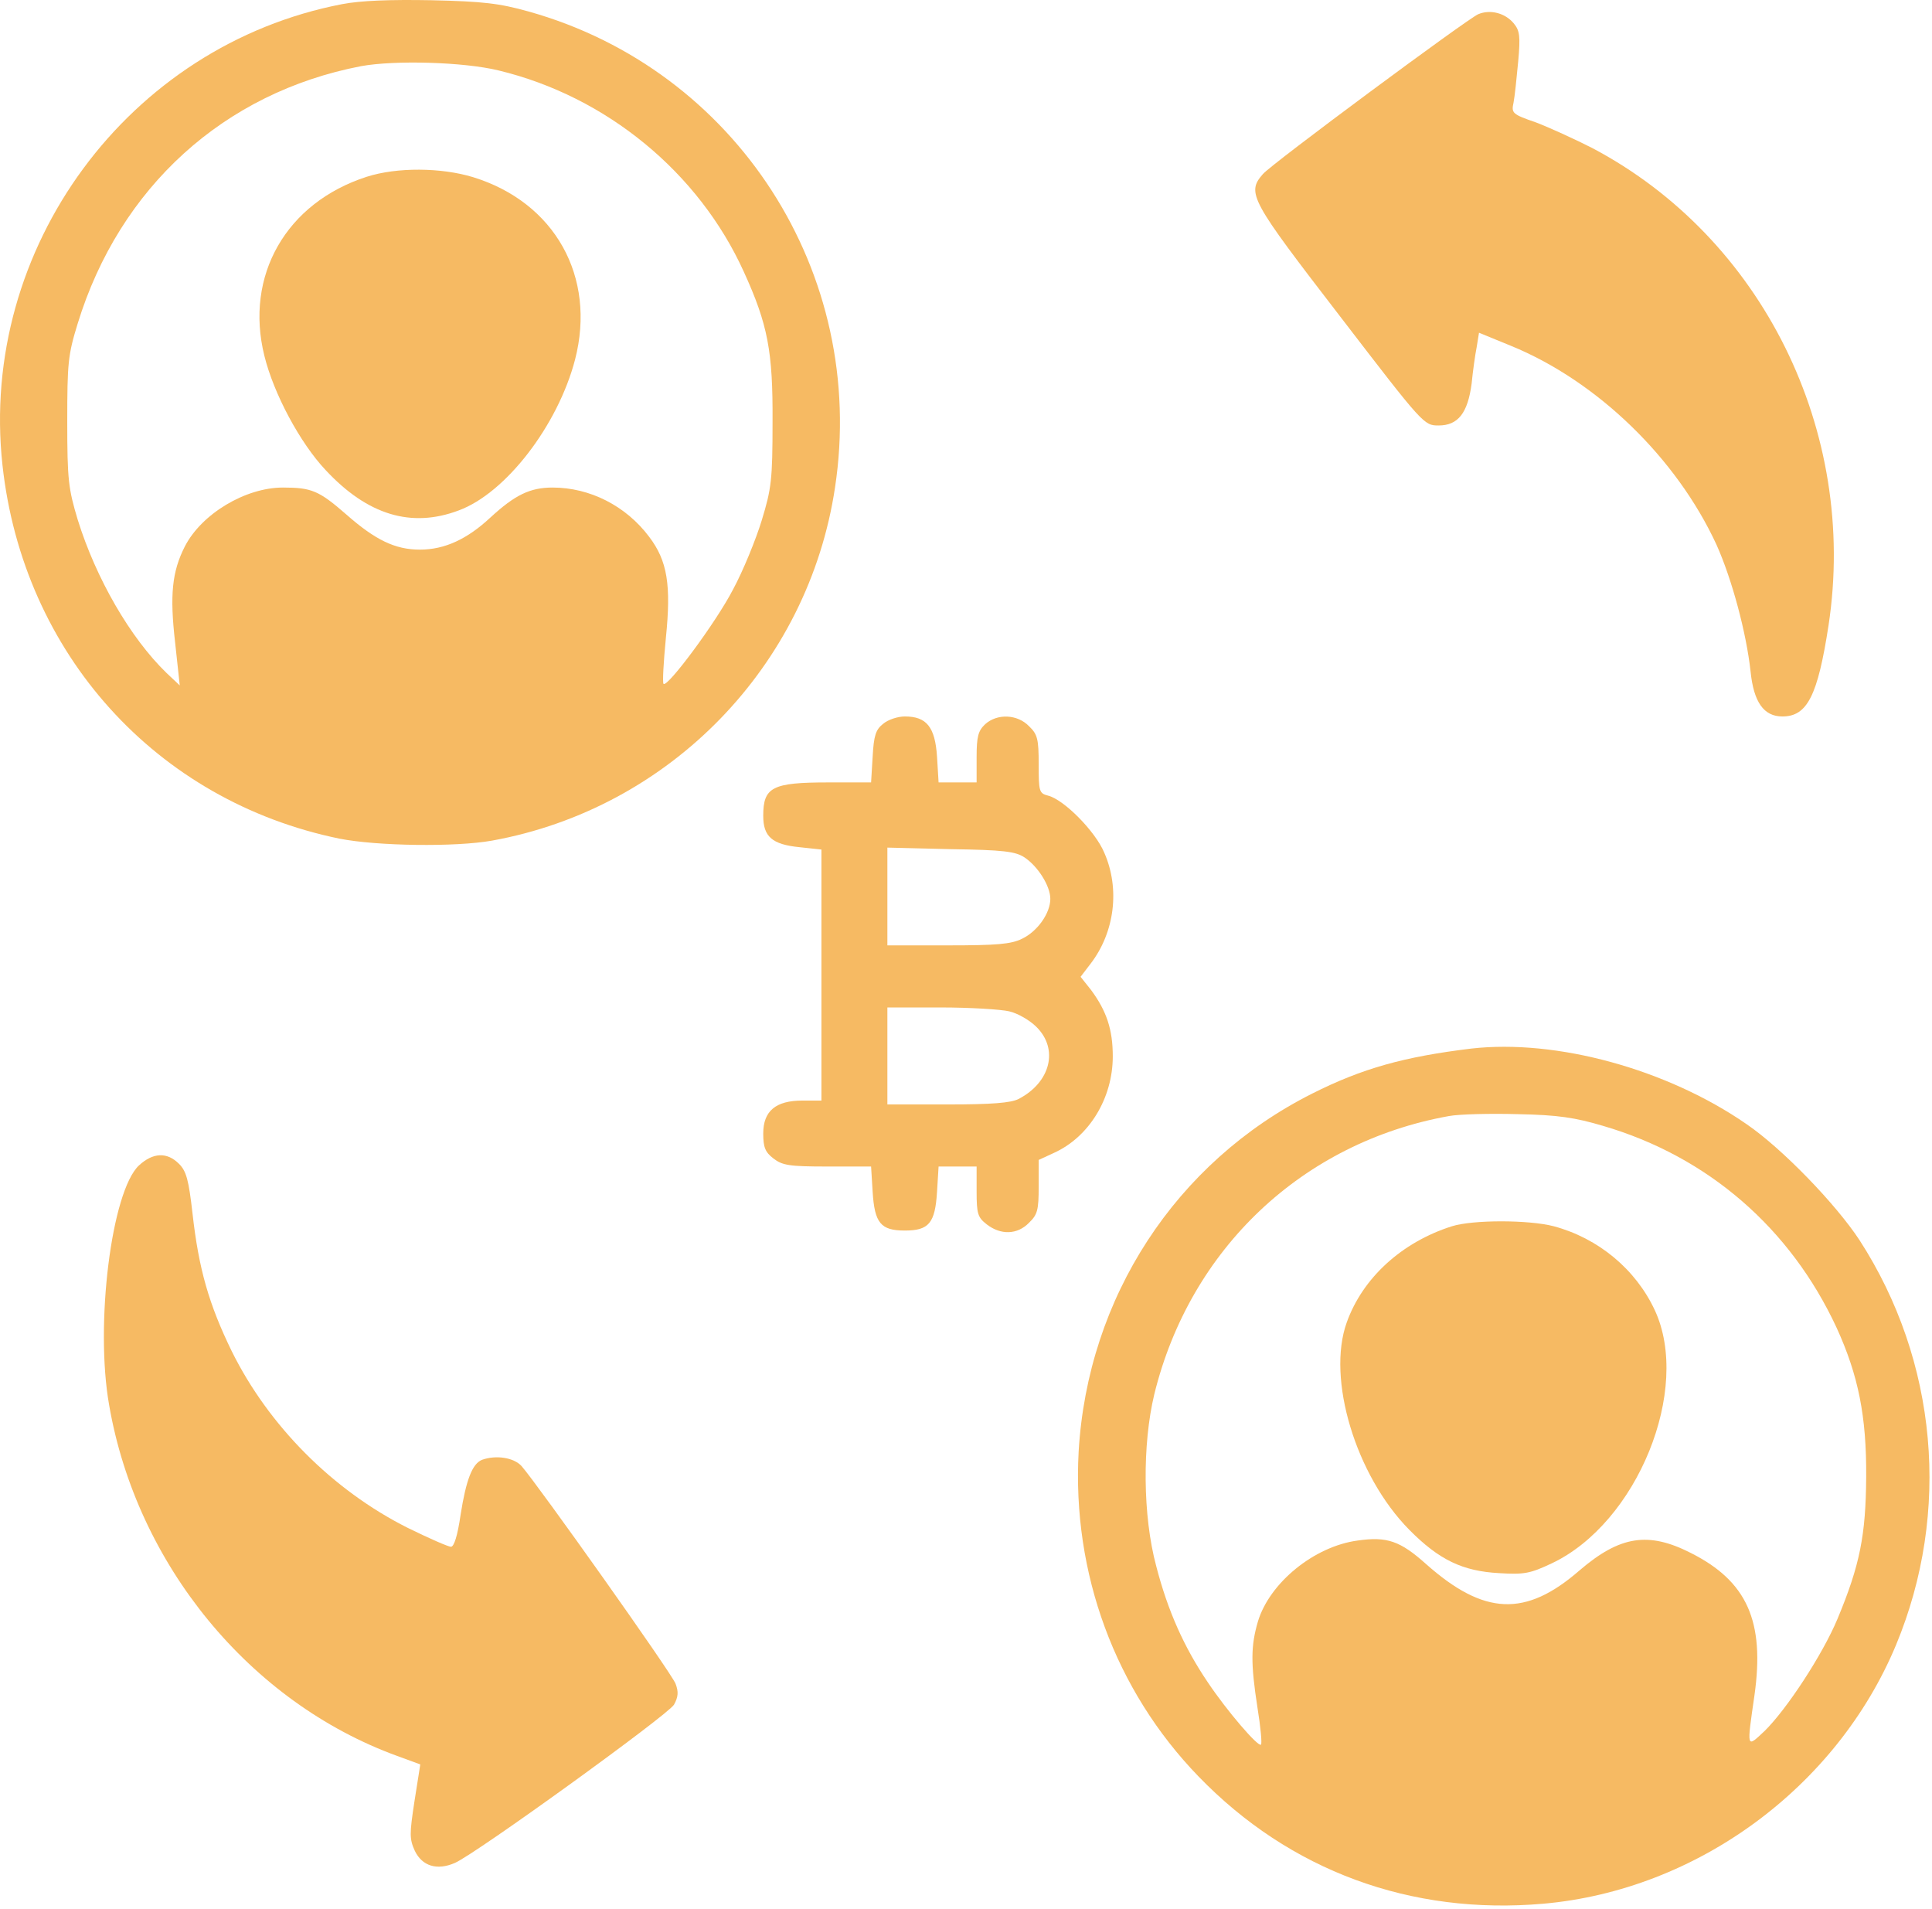
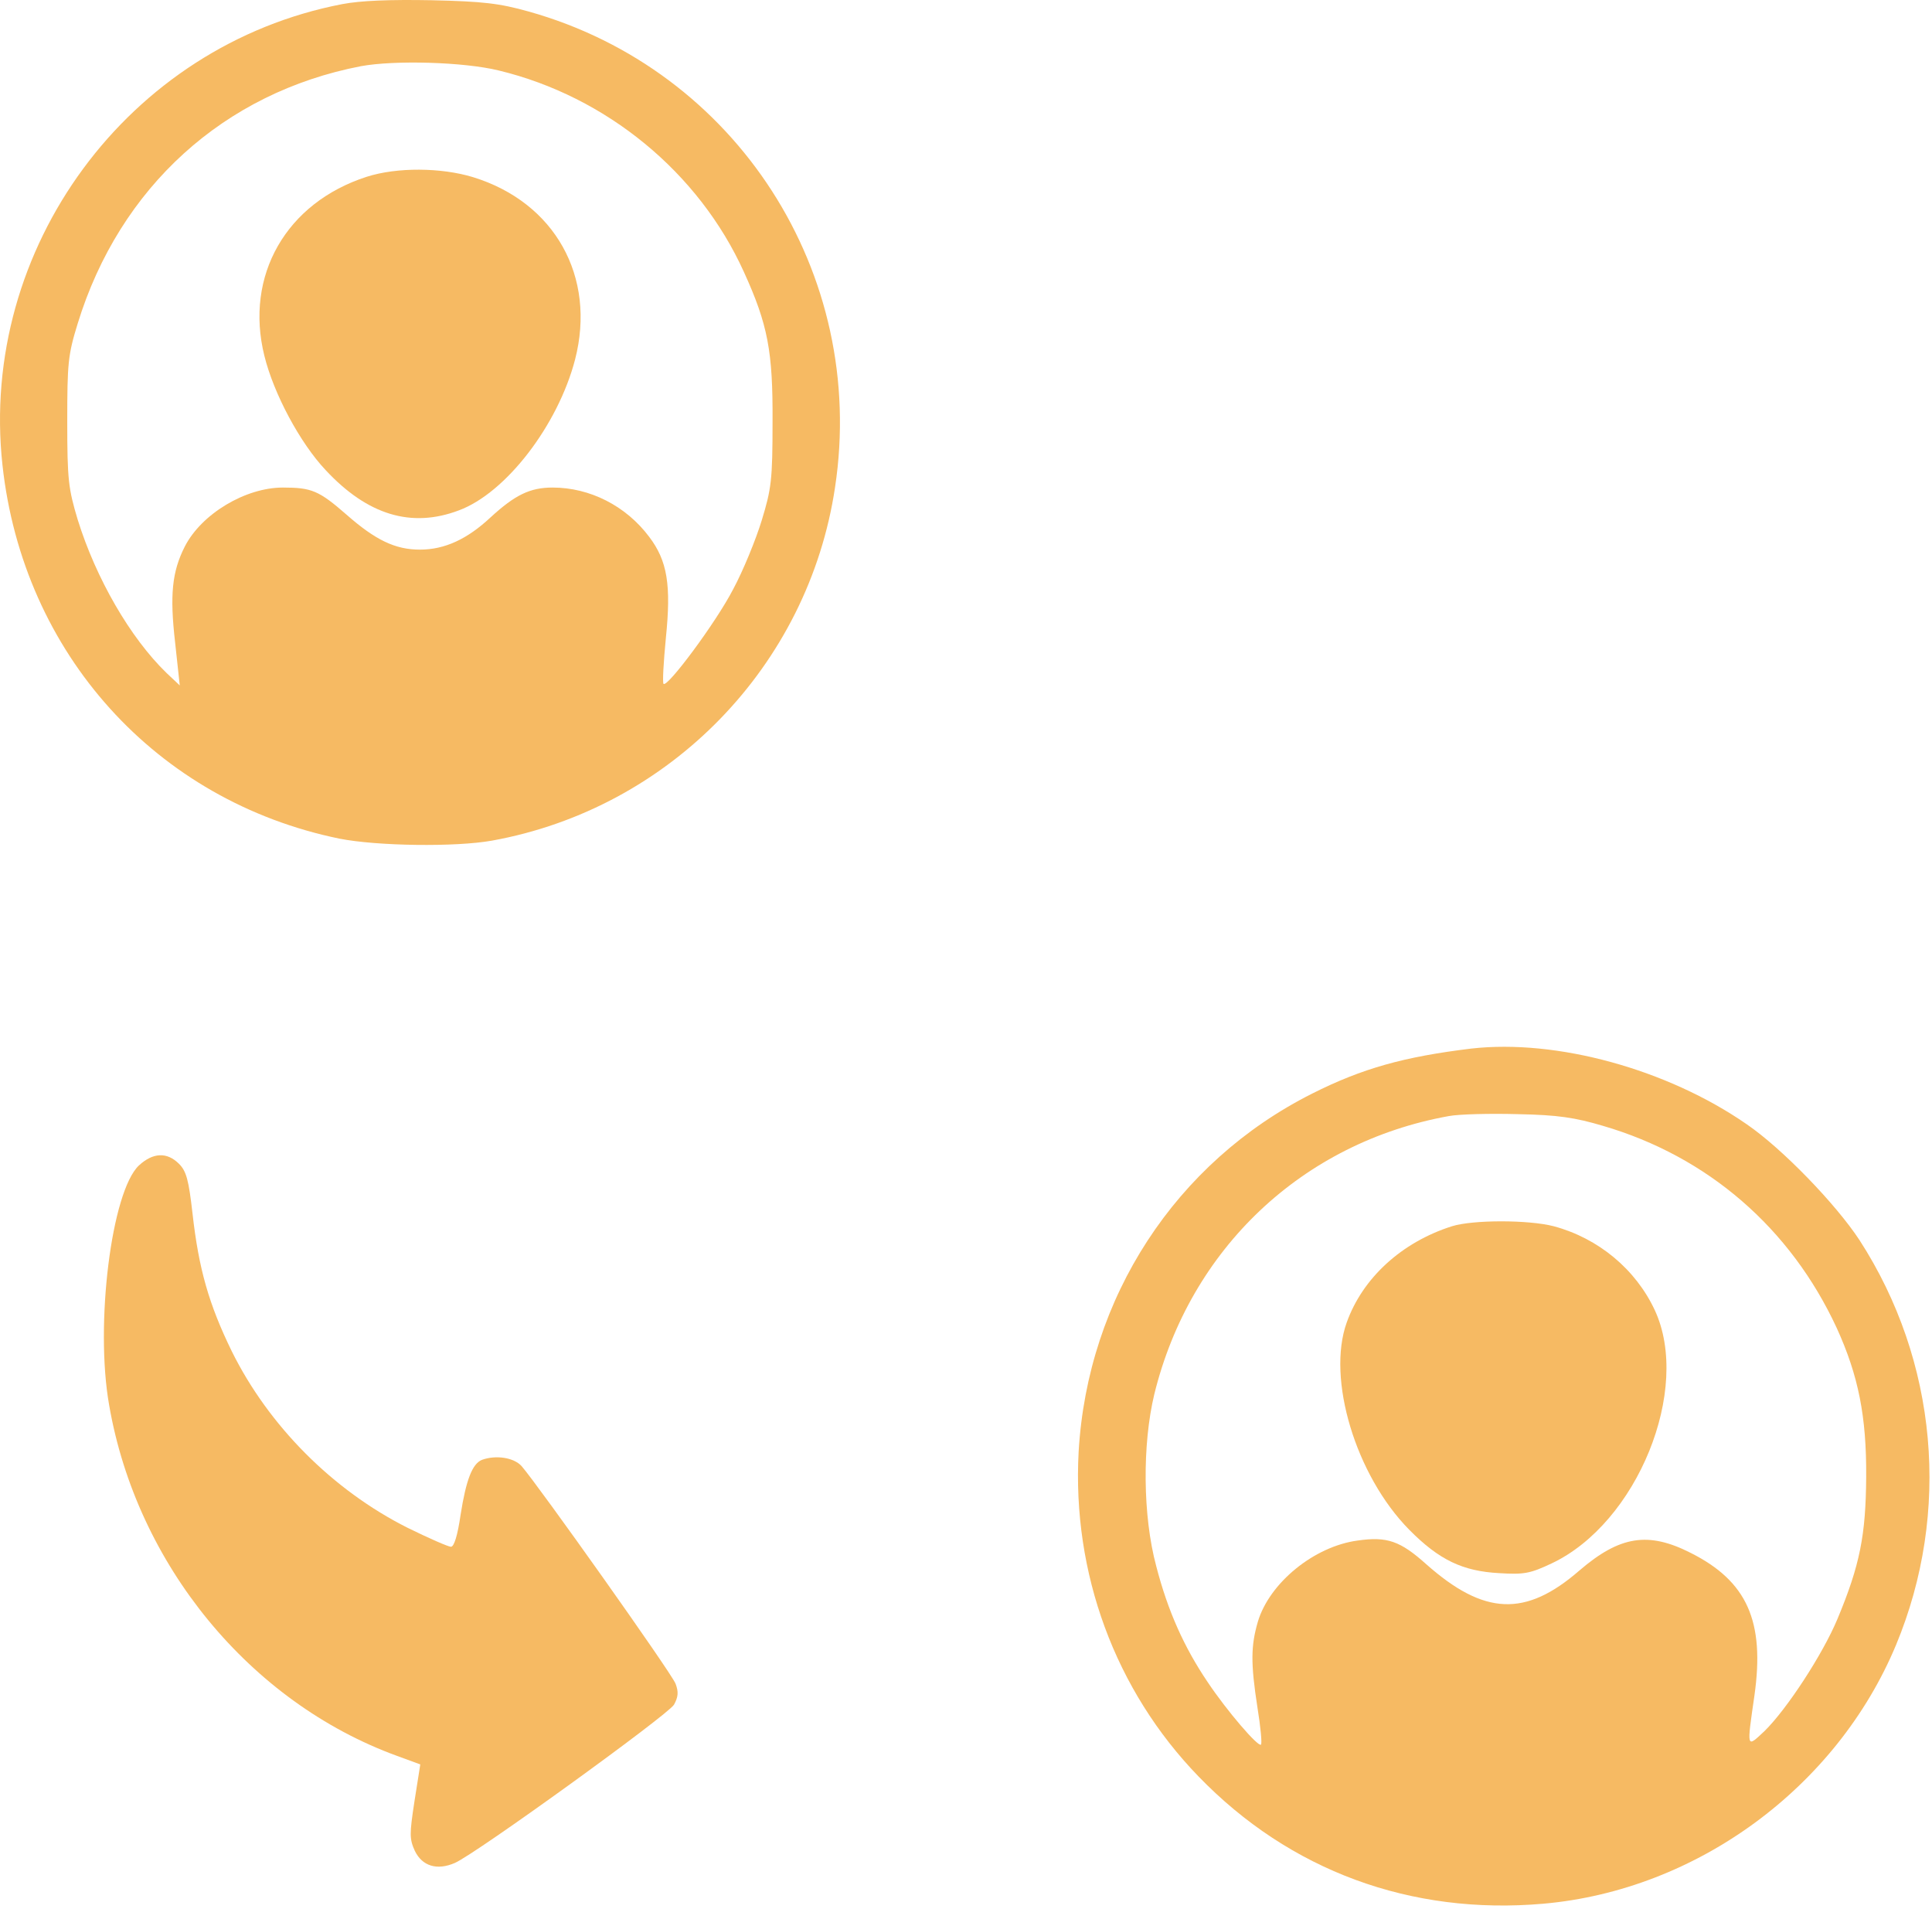
<svg xmlns="http://www.w3.org/2000/svg" width="498" height="492" viewBox="0 0 498 492" fill="none">
  <path d="M88.235 1.06C33.035 11.66 -5.465 63.96 0.635 119.86C5.935 168.46 40.235 206.46 87.535 216.16C97.235 218.06 117.335 218.36 126.835 216.66C172.635 208.36 208.335 171.66 215.235 125.66C223.635 70.46 189.835 17.96 136.235 2.96C128.735 0.86 124.535 0.36 111.235 0.06C100.435 -0.14 92.935 0.16 88.235 1.06ZM128.535 18.16C156.335 24.86 180.135 44.46 191.735 70.06C197.935 83.66 199.235 90.56 199.135 108.66C199.135 123.76 198.835 125.96 196.335 134.16C194.835 139.06 191.535 147.16 188.935 151.96C184.535 160.46 172.035 177.26 171.035 176.26C170.735 175.96 171.035 170.66 171.635 164.46C173.035 150.76 172.035 144.56 167.335 138.36C161.335 130.36 152.035 125.66 142.435 125.66C136.635 125.66 132.735 127.56 126.435 133.36C120.435 138.96 114.635 141.66 108.235 141.66C101.835 141.66 96.735 139.16 89.335 132.66C82.235 126.46 80.335 125.66 72.935 125.66C63.235 125.66 51.935 132.46 47.635 140.86C44.335 147.36 43.735 153.36 45.135 165.56L46.335 176.66L42.935 173.46C33.535 164.36 24.735 149.06 20.035 133.96C17.635 125.96 17.335 123.66 17.335 108.66C17.335 93.56 17.535 91.46 20.035 83.36C30.835 48.26 57.735 23.86 93.035 17.06C101.735 15.46 119.535 15.96 128.535 18.16Z" fill="#F6BA63" />
  <path d="M94.535 45.56C73.735 52.26 63.035 71.06 68.135 91.66C70.535 101.46 77.335 114.16 83.935 121.16C94.735 132.76 106.035 136.16 118.235 131.56C130.435 127.06 143.835 109.56 148.235 92.66C153.735 71.36 143.035 52.16 121.935 45.66C113.735 43.16 102.335 43.06 94.535 45.56Z" fill="#F6BA63" />
-   <path d="M381.035 3.66C378.235 4.86 327.735 42.26 325.535 44.86C321.235 49.76 322.335 51.56 345.435 81.56C366.935 109.56 367.035 109.66 370.835 109.66C375.835 109.66 378.335 106.46 379.335 98.86C379.635 95.76 380.235 91.46 380.635 89.46L381.235 85.76L389.535 89.16C411.735 98.26 432.135 118.06 442.435 140.36C446.435 149.26 450.135 163.06 451.235 173.06C452.035 180.96 454.635 184.66 459.435 184.66C465.835 184.66 468.535 179.36 471.335 161.16C478.935 111.16 454.235 61.26 410.435 38.16C405.935 35.86 399.335 32.86 395.935 31.56C389.835 29.46 389.535 29.16 390.135 26.46C390.435 24.96 390.935 20.16 391.335 15.86C391.935 9.26 391.735 7.86 390.135 5.96C387.935 3.36 384.135 2.36 381.035 3.66Z" fill="#F6BA63" />
-   <path d="M227.635 186.56C225.735 188.06 225.235 189.56 224.935 195.06L224.535 201.66H213.535C199.035 201.66 196.735 202.86 196.735 210.26C196.735 215.66 199.035 217.66 206.135 218.36L211.735 218.96V251.26V283.66H206.835C199.935 283.66 196.735 286.36 196.735 292.16C196.735 295.66 197.235 296.96 199.335 298.56C201.635 300.36 203.435 300.66 213.235 300.66H224.535L224.935 307.16C225.435 315.26 227.035 317.16 233.235 317.16C239.435 317.16 241.035 315.26 241.535 307.16L241.935 300.66H246.835H251.735V307.06C251.735 312.86 252.035 313.76 254.335 315.56C257.935 318.36 262.235 318.26 265.235 315.16C267.435 313.06 267.735 311.86 267.735 305.86V298.96L271.635 297.16C280.735 293.06 286.835 283.06 286.835 272.26C286.835 265.36 285.235 260.56 281.235 255.16L278.535 251.76L281.135 248.36C287.335 240.26 288.735 229.06 284.635 219.76C282.335 214.26 274.235 206.06 270.135 205.06C267.835 204.46 267.735 203.96 267.735 196.96C267.735 190.46 267.435 189.26 265.235 187.16C262.235 184.06 257.035 183.86 253.935 186.66C252.135 188.36 251.735 189.86 251.735 195.16V201.66H246.835H241.935L241.535 195.06C241.035 187.36 238.835 184.66 233.235 184.66C231.435 184.66 228.935 185.46 227.635 186.56ZM264.035 220.96C267.535 223.26 270.735 228.36 270.735 231.66C270.735 235.36 267.435 240.06 263.435 241.96C260.635 243.36 256.835 243.66 244.335 243.66H228.735V231.06V218.46L245.035 218.86C258.635 219.06 261.735 219.46 264.035 220.96ZM260.135 260.66C262.335 261.16 265.435 262.96 267.135 264.66C272.935 270.36 270.835 278.96 262.535 283.26C260.535 284.26 255.735 284.66 244.235 284.66H228.735V272.16V259.66H242.535C250.035 259.66 258.035 260.16 260.135 260.66Z" fill="#F6BA63" />
  <path d="M379.235 270.26C361.935 272.36 351.135 275.36 338.235 281.86C303.035 299.56 280.335 334.46 278.035 374.16C276.335 405.46 287.435 435.66 308.935 457.86C332.435 482.16 363.635 493.66 397.835 490.66C437.435 487.16 473.435 460.66 488.735 423.96C502.935 389.76 499.435 350.76 479.335 319.66C473.235 310.36 459.435 296.06 450.235 289.76C429.735 275.56 401.235 267.76 379.235 270.26ZM413.135 290.16C440.235 298.06 461.535 316.56 473.435 342.26C479.035 354.56 481.135 365.06 481.035 380.66C480.935 395.66 479.435 403.36 473.635 417.26C469.835 426.36 460.635 440.46 454.835 446.16C450.135 450.56 450.235 450.86 452.235 436.96C454.935 417.86 450.335 407.56 435.835 400.26C424.835 394.66 417.535 395.86 407.135 404.76C393.235 416.86 382.535 416.36 367.635 403.16C360.935 397.16 357.535 395.96 349.935 397.06C338.735 398.56 327.235 407.96 324.235 417.96C322.435 424.16 322.335 428.56 324.135 440.16C324.935 445.06 325.335 449.36 325.035 449.66C324.335 450.36 316.235 440.96 311.235 433.46C305.235 424.56 301.035 415.26 298.035 403.66C294.535 390.66 294.435 372.26 297.535 359.36C306.735 321.86 335.735 294.46 373.435 287.66C376.035 287.16 384.135 286.96 391.235 287.16C401.635 287.36 406.035 288.06 413.135 290.16Z" fill="#F6BA63" />
  <path d="M374.235 316.06C361.335 320.16 351.235 329.36 347.135 340.86C341.935 355.36 349.435 380.26 363.235 394.26C370.935 402.06 377.035 404.96 386.435 405.46C392.835 405.86 394.435 405.56 399.935 402.96C422.035 392.56 436.035 358.06 426.535 337.66C421.635 327.16 412.035 319.16 400.535 316.06C394.035 314.36 379.635 314.36 374.235 316.06Z" fill="#F6BA63" />
  <path d="M35.835 300.359C28.735 306.959 24.435 341.359 28.135 362.159C35.235 403.259 64.435 438.759 102.335 452.559L108.335 454.759L106.835 464.259C105.535 472.759 105.535 473.959 106.935 477.059C108.835 480.959 112.635 482.159 117.235 480.159C122.735 477.759 172.235 441.959 173.735 439.359C174.835 437.359 174.935 436.059 174.135 433.959C173.135 431.259 138.635 382.659 134.435 377.859C132.435 375.659 127.835 374.959 124.235 376.259C121.735 377.259 120.135 381.459 118.735 390.359C117.935 395.859 117.035 398.659 116.235 398.659C115.535 398.659 110.535 396.459 105.035 393.759C85.735 384.059 69.235 367.459 59.735 348.259C53.835 336.159 51.235 327.059 49.635 312.859C48.635 304.059 48.035 301.859 46.135 299.959C43.035 296.859 39.435 297.059 35.835 300.359Z" fill="#F6BA63" />
</svg>